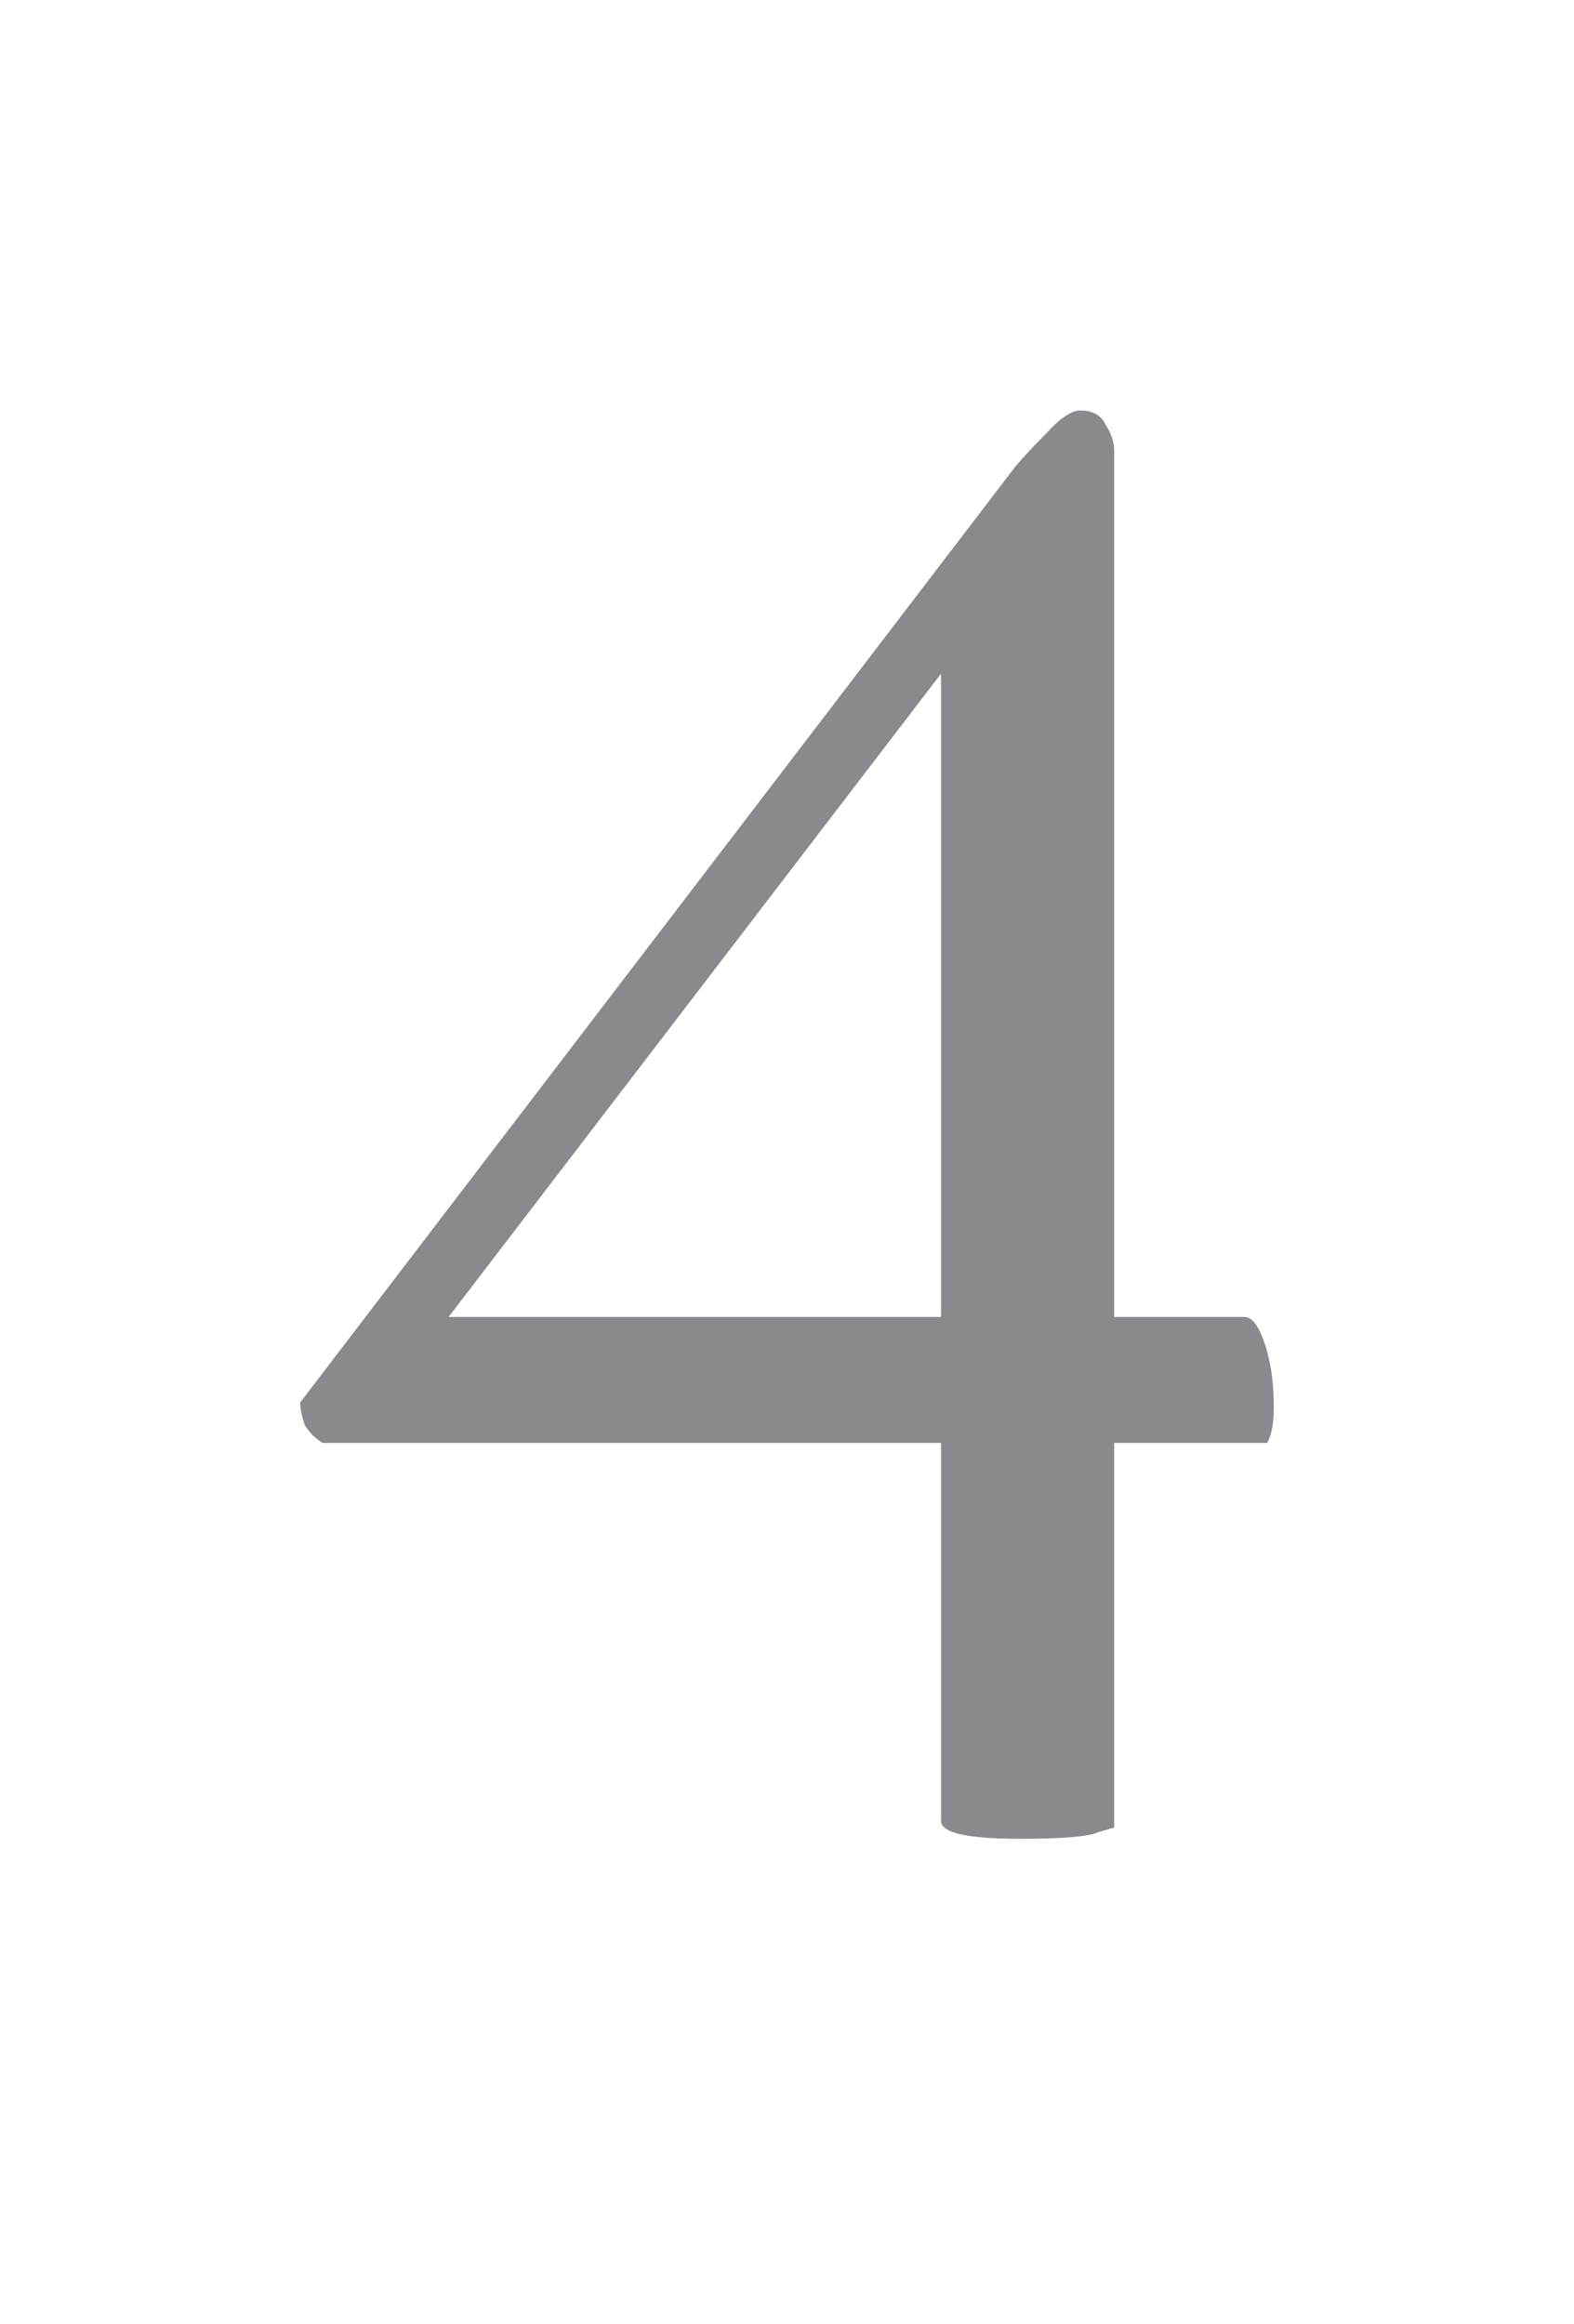
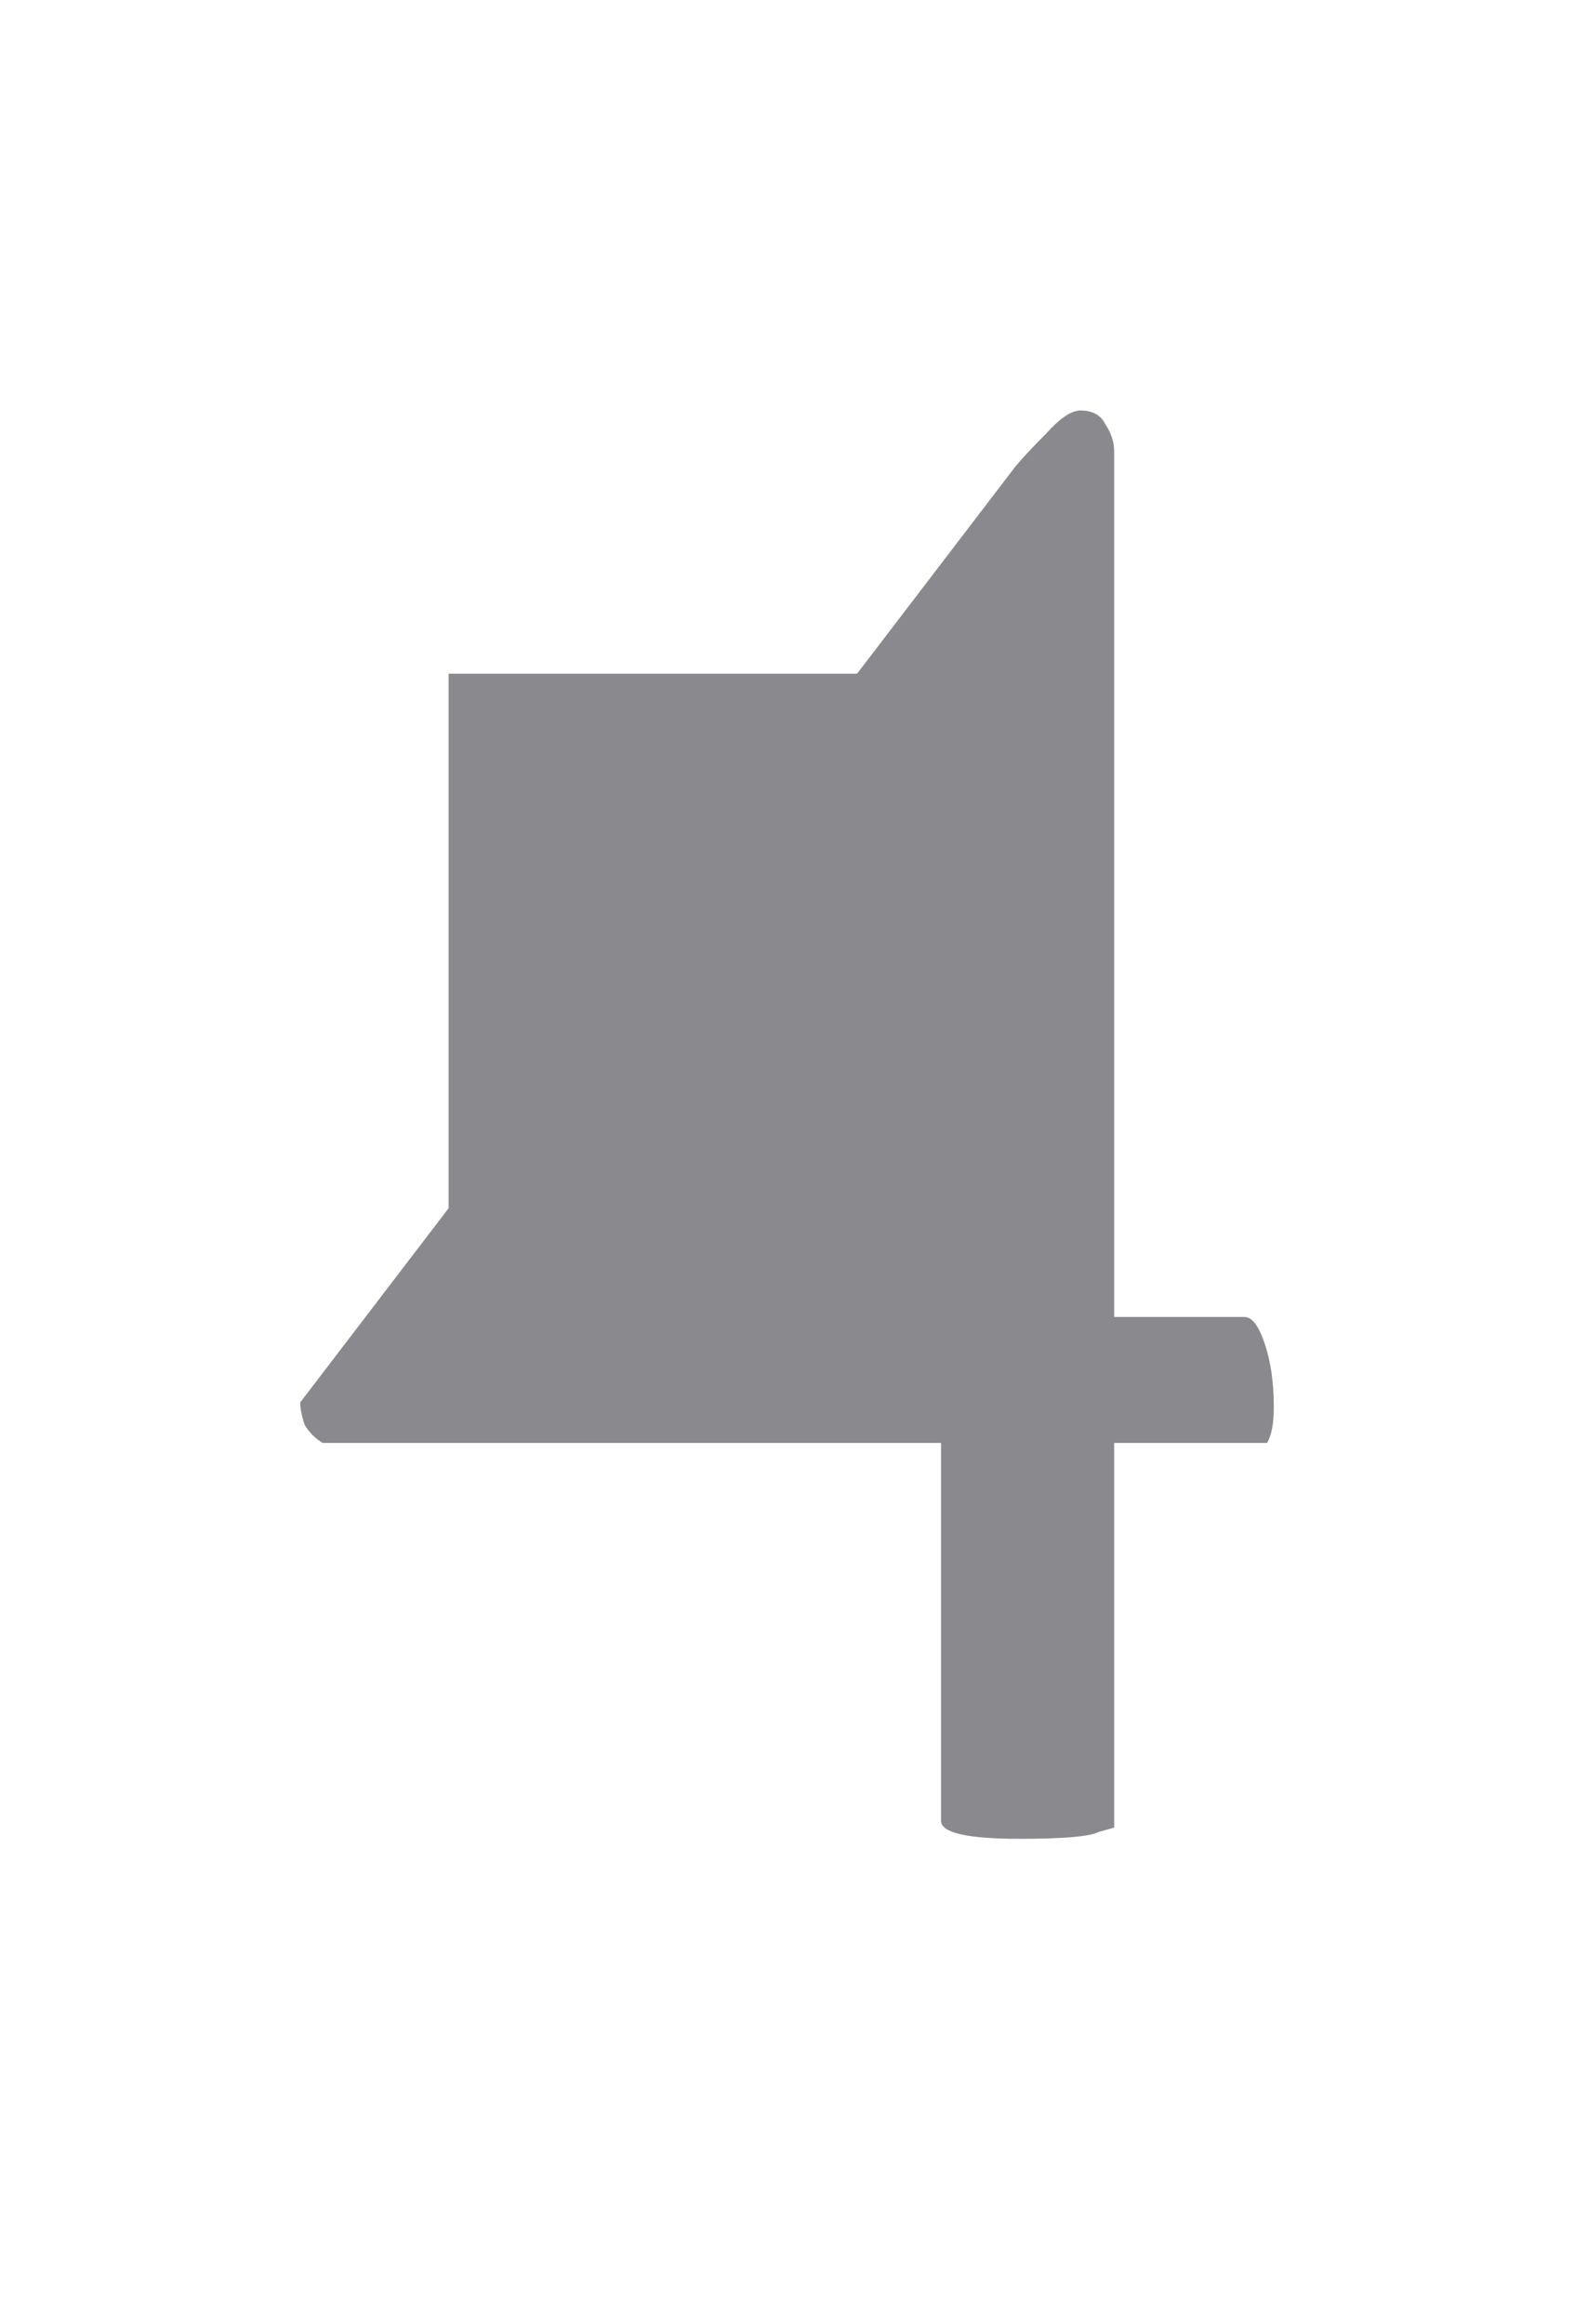
<svg xmlns="http://www.w3.org/2000/svg" width="21" height="31" viewBox="0 0 21 31" fill="none">
-   <path d="M14.415 5.475C14.575 5.475 14.685 5.535 14.745 5.655C14.825 5.775 14.865 5.895 14.865 6.015V17.565H16.605C16.705 17.565 16.795 17.685 16.875 17.925C16.955 18.165 16.995 18.445 16.995 18.765C16.995 18.985 16.965 19.145 16.905 19.245H14.865V24.375C14.865 24.375 14.795 24.395 14.655 24.435C14.535 24.495 14.185 24.525 13.605 24.525C12.905 24.525 12.555 24.445 12.555 24.285V19.245H4.305C4.205 19.185 4.125 19.105 4.065 19.005C4.025 18.885 4.005 18.785 4.005 18.705L13.545 6.225C13.645 6.105 13.785 5.955 13.965 5.775C14.145 5.575 14.295 5.475 14.415 5.475ZM12.555 8.985L5.985 17.565H12.555V8.985Z" fill="#3C3C43" fill-opacity="0.6" />
+   <path d="M14.415 5.475C14.575 5.475 14.685 5.535 14.745 5.655C14.825 5.775 14.865 5.895 14.865 6.015V17.565H16.605C16.705 17.565 16.795 17.685 16.875 17.925C16.955 18.165 16.995 18.445 16.995 18.765C16.995 18.985 16.965 19.145 16.905 19.245H14.865V24.375C14.865 24.375 14.795 24.395 14.655 24.435C14.535 24.495 14.185 24.525 13.605 24.525C12.905 24.525 12.555 24.445 12.555 24.285V19.245H4.305C4.205 19.185 4.125 19.105 4.065 19.005C4.025 18.885 4.005 18.785 4.005 18.705L13.545 6.225C13.645 6.105 13.785 5.955 13.965 5.775C14.145 5.575 14.295 5.475 14.415 5.475ZM12.555 8.985L5.985 17.565V8.985Z" fill="#3C3C43" fill-opacity="0.6" />
</svg>